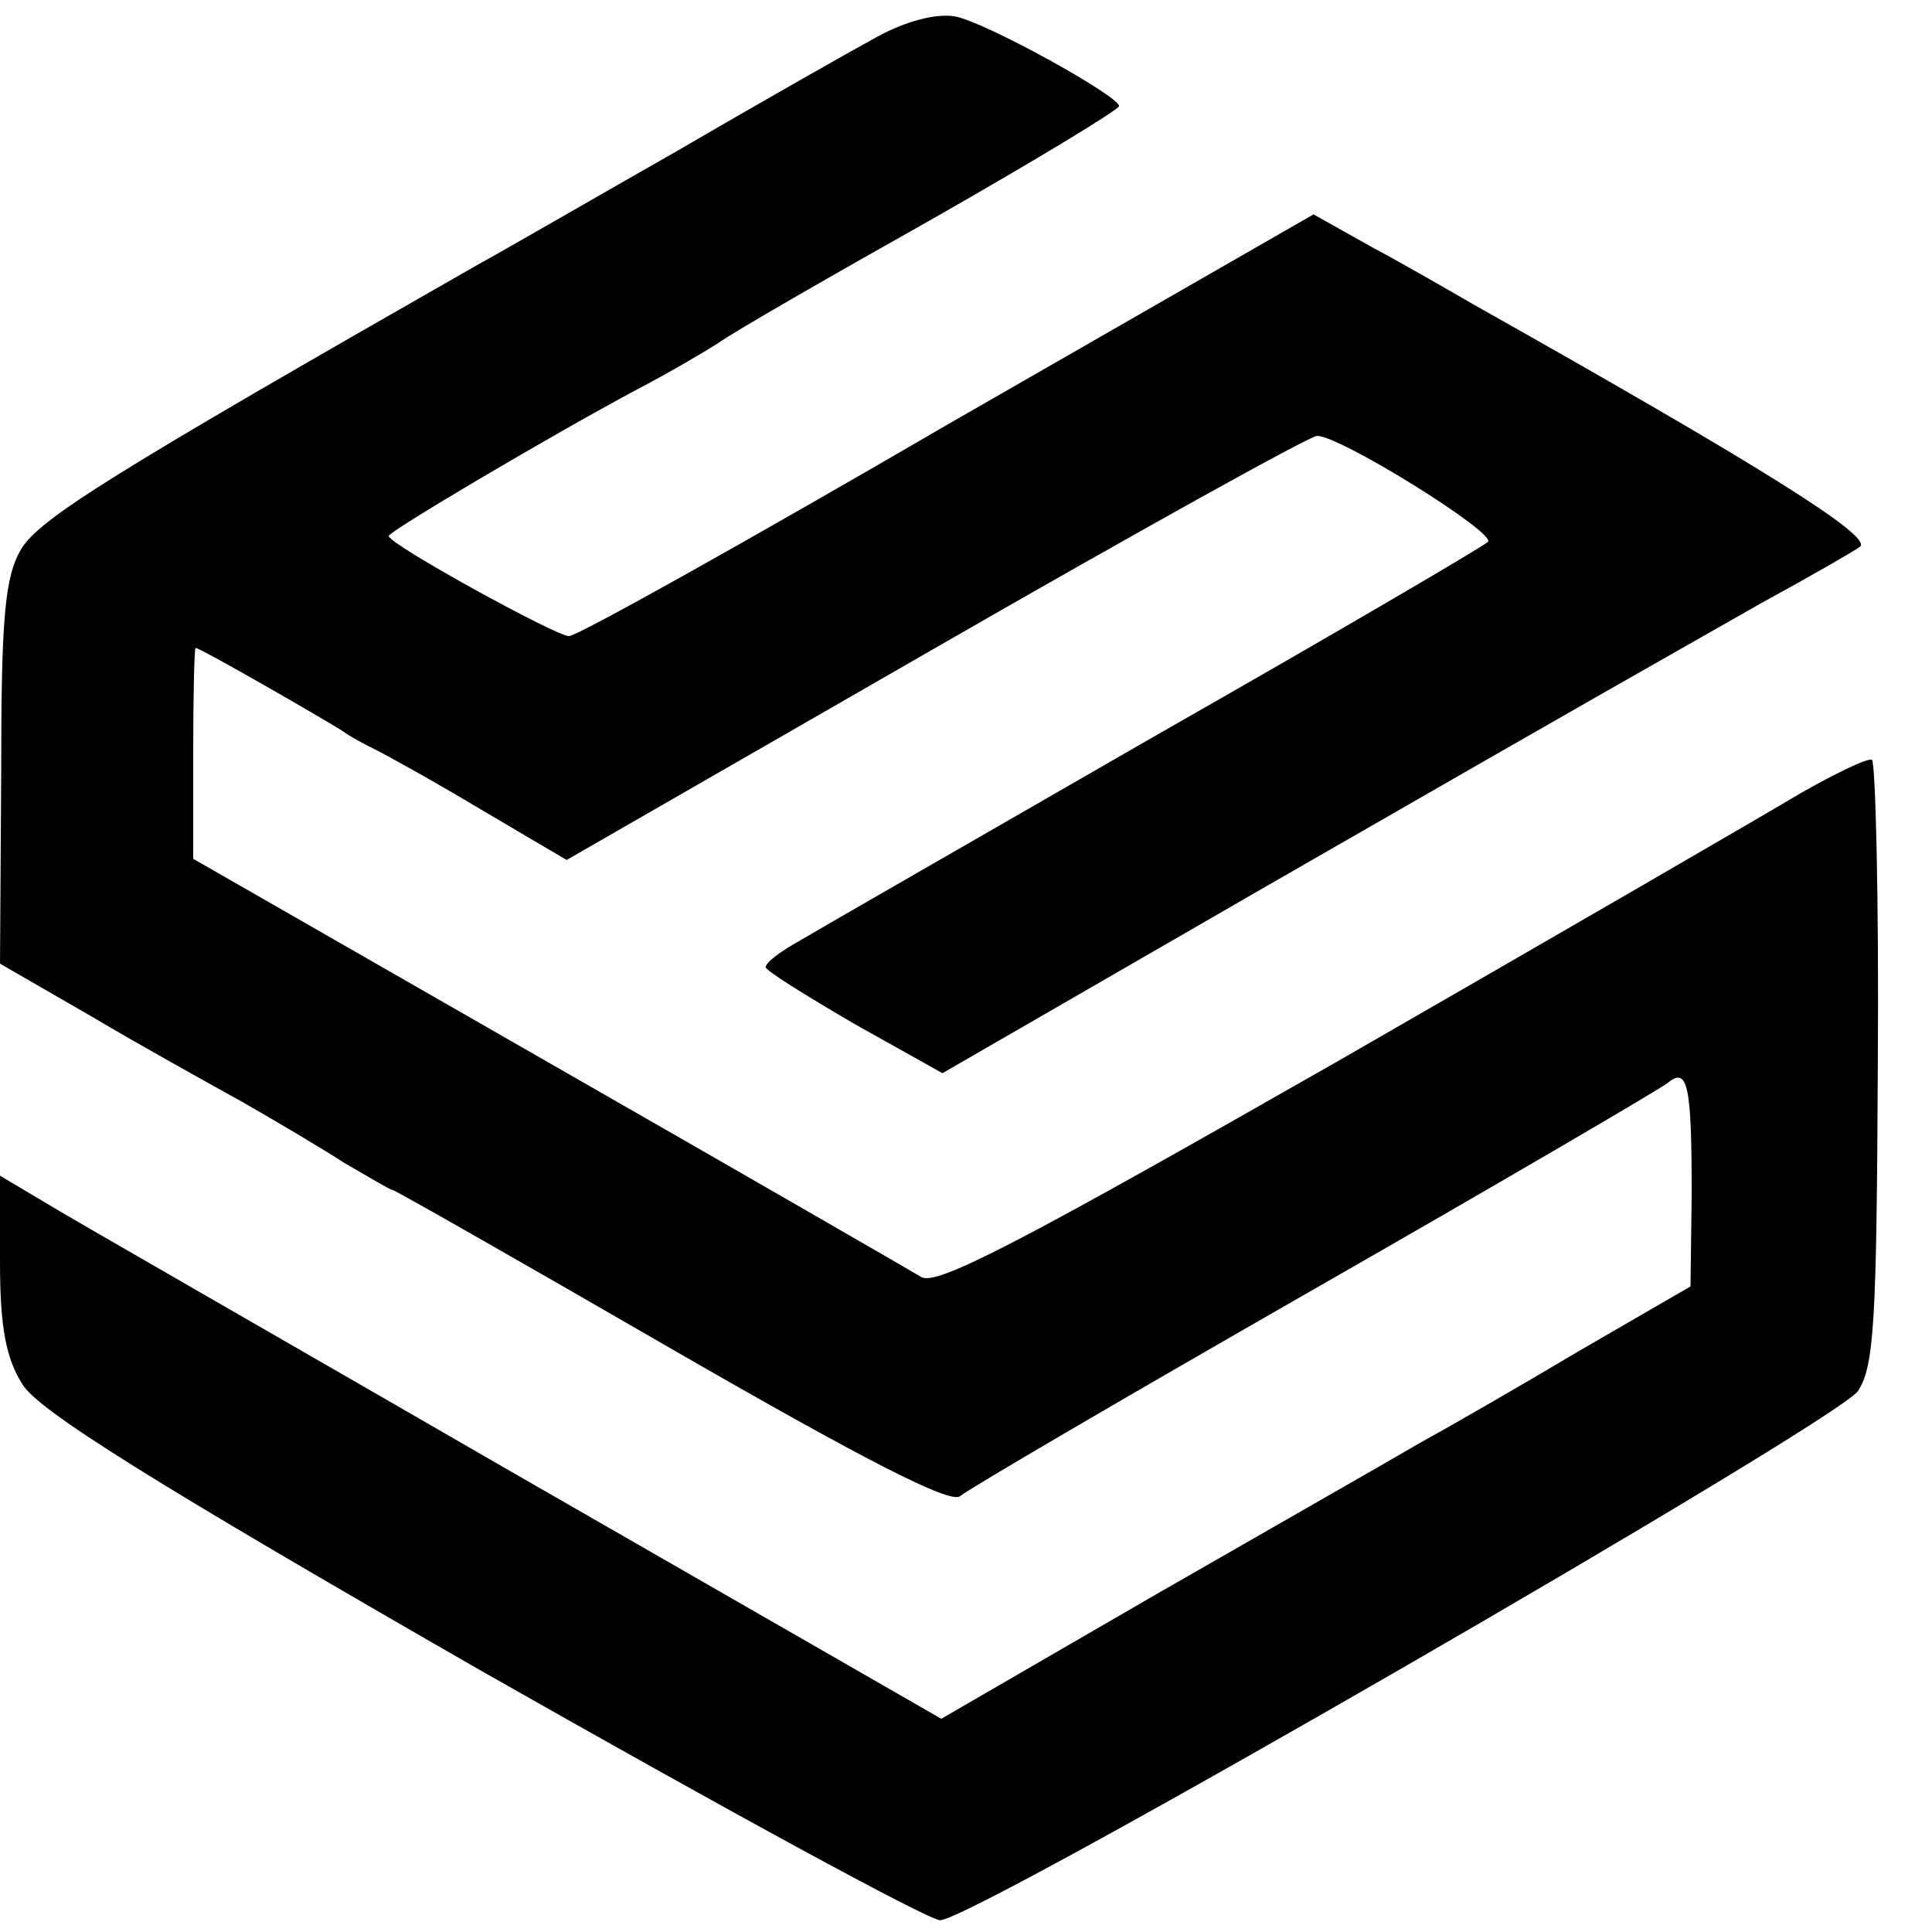
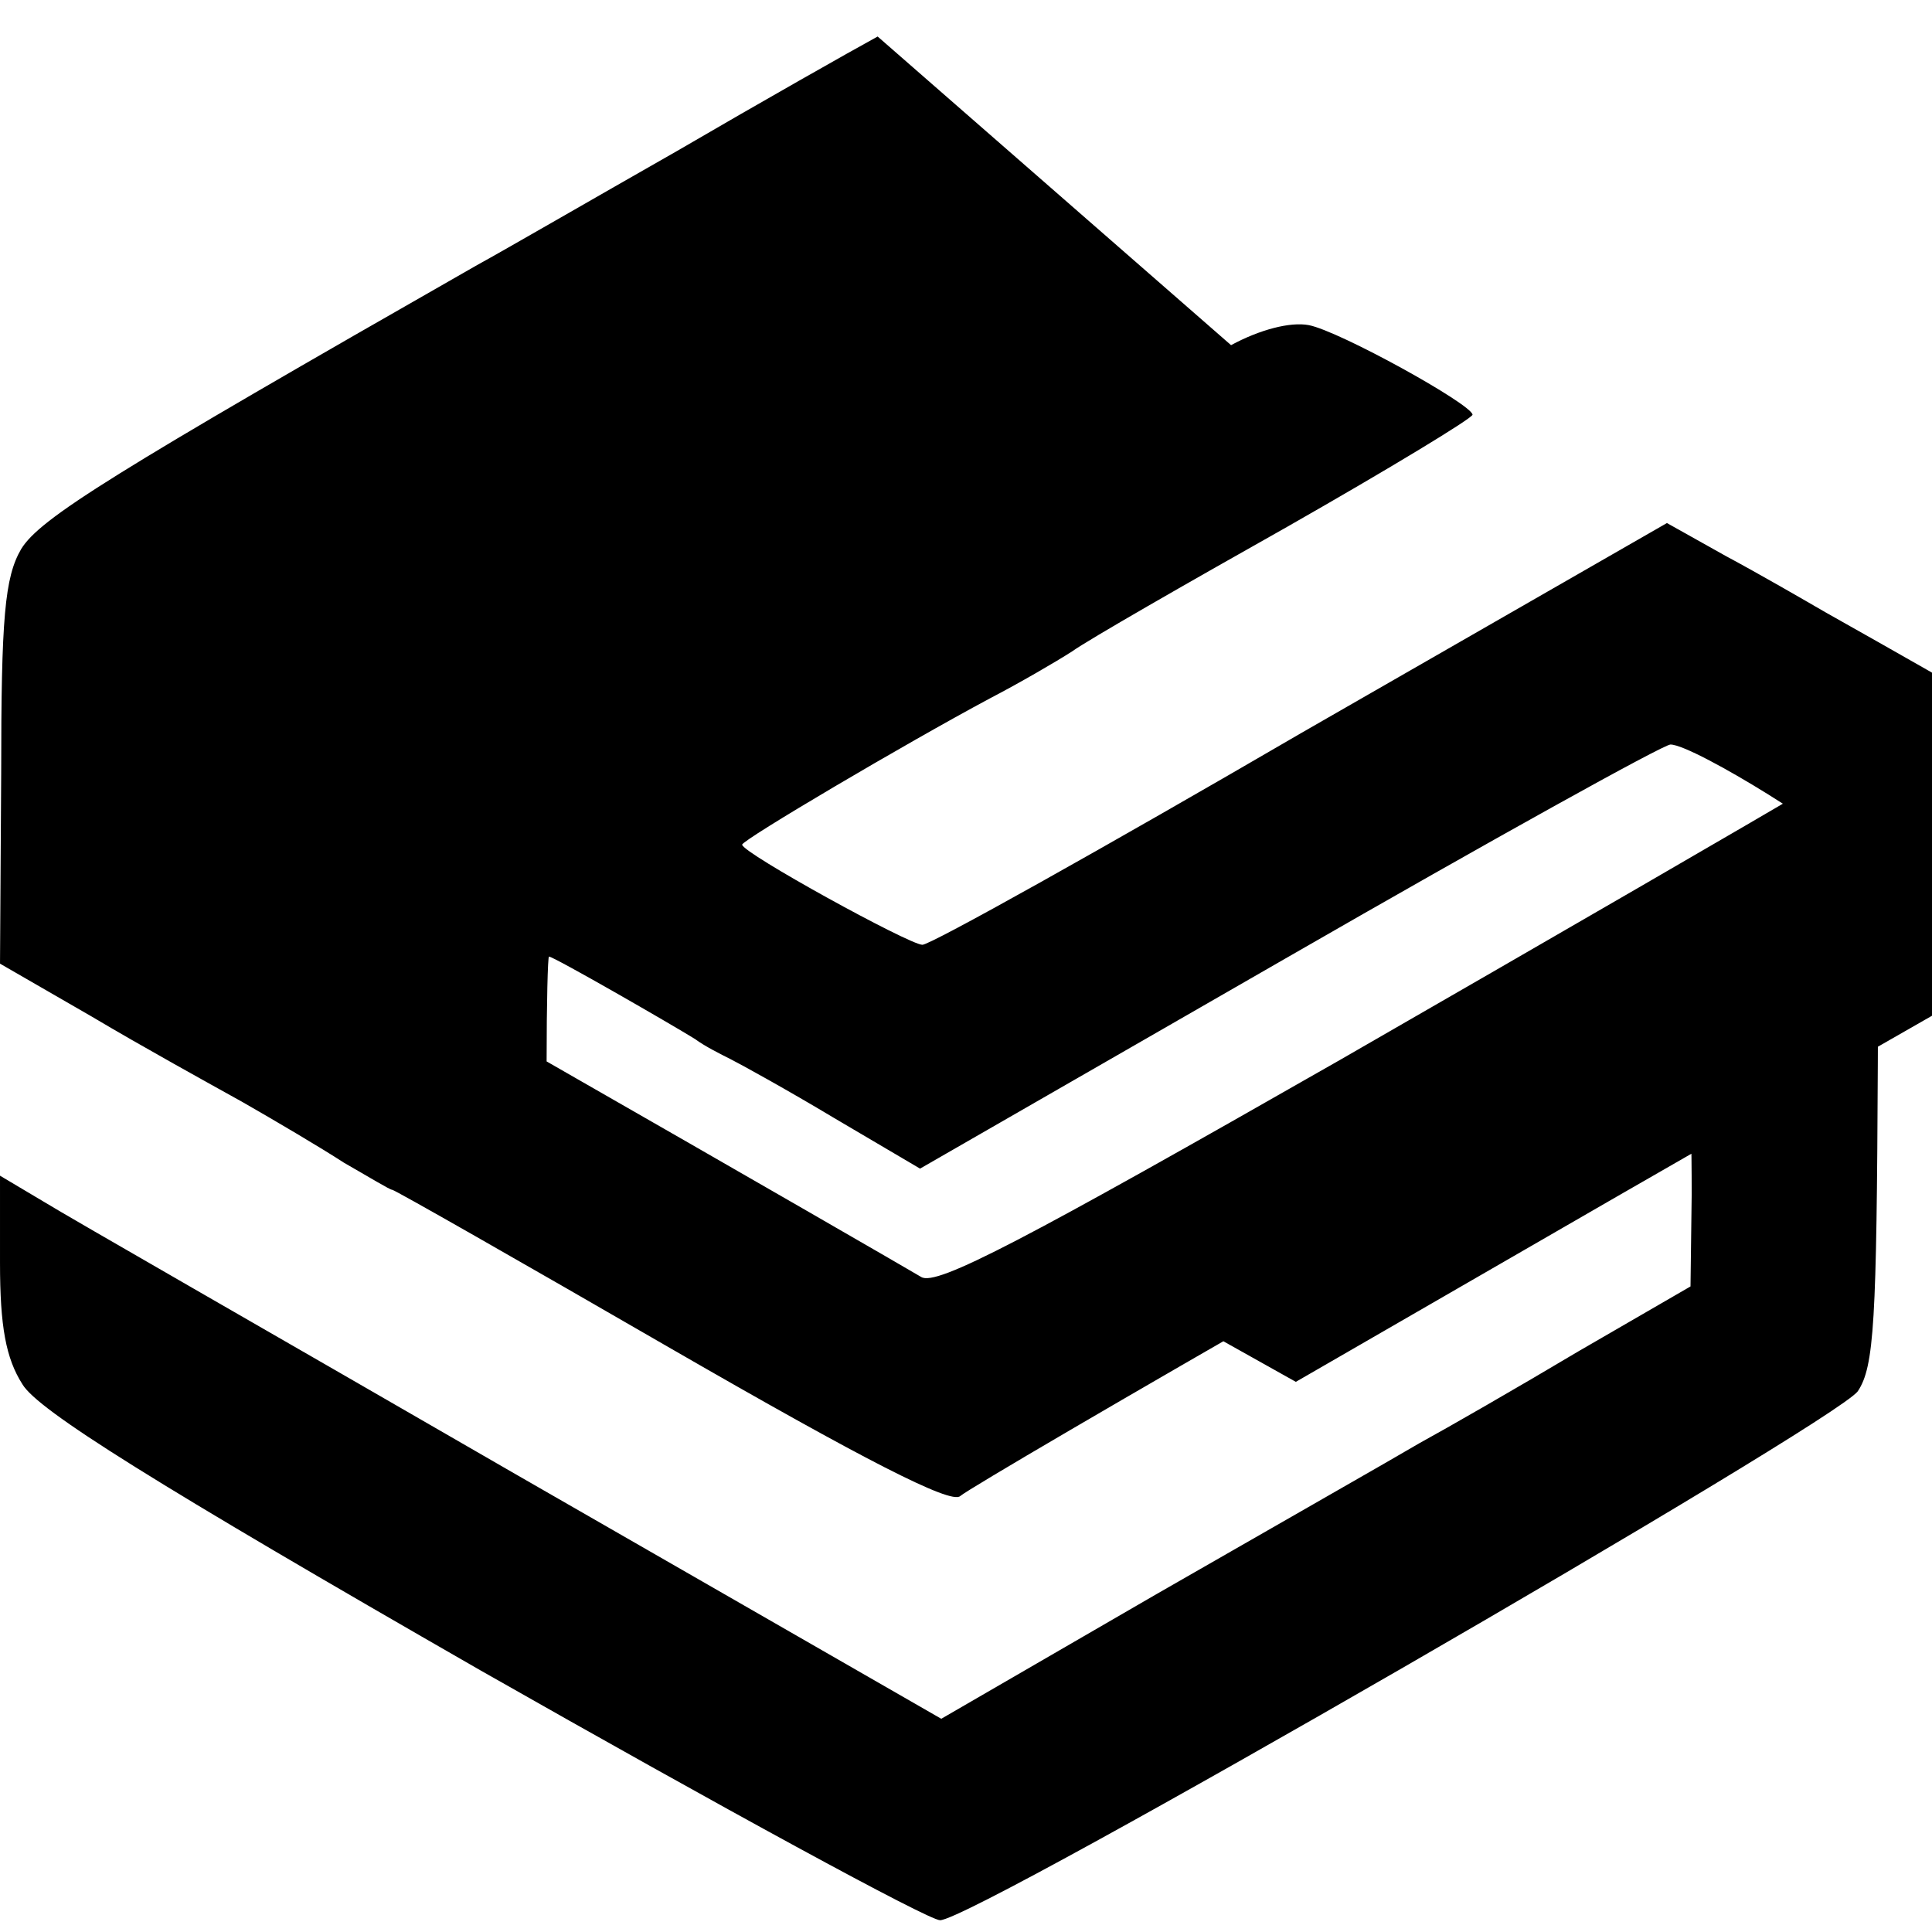
<svg xmlns="http://www.w3.org/2000/svg" version="1.0" width="164pt" height="164pt" viewBox="0 0 164 164" preserveAspectRatio="xMidYMid meet">
  <g transform="translate(0,164) scale(0.1,-0.1)" fill="#000000" stroke="none">
-     <path d="M745 1609 c-22 -12 -98 -55 -170 -97 -72 -41 -148 -85 -170 -97 -310 -177 -371 -215 -387 -241 -14 -24 -17 -58 -17 -191 l-1 -161 78 -45 c42 -25 100 -57 127 -72 28 -16 67 -39 87 -52 21 -12 39 -23 41 -23 2 0 109 -61 237 -135 163 -94 237 -132 245 -125 7 6 142 85 301 176 159 91 294 170 300 175 17 14 20 -4 20 -95 l-1 -78 -95 -55 c-52 -31 -113 -66 -135 -78 -22 -13 -122 -70 -223 -128 l-183 -106 -362 208 c-199 115 -379 218 -400 231 l-37 22 0 -74 c0 -54 5 -81 19 -103 13 -22 112 -84 389 -243 204 -116 380 -212 390 -212 29 0 759 422 779 449 14 21 16 59 17 278 1 140 -2 257 -5 258 -3 2 -30 -11 -60 -28 -30 -18 -206 -120 -392 -227 -268 -153 -342 -192 -355 -184 -10 6 -152 88 -318 183 l-300 172 0 90 c0 49 1 89 2 89 4 0 103 -57 124 -70 8 -6 22 -13 30 -17 8 -4 48 -26 88 -50 l73 -43 313 180 c172 99 318 180 324 180 20 0 153 -83 145 -90 -4 -4 -132 -79 -283 -165 -151 -87 -287 -165 -302 -174 -16 -9 -28 -18 -28 -22 0 -3 34 -24 75 -48 l75 -42 272 157 c313 180 316 181 423 242 44 24 82 46 84 48 10 9 -82 67 -329 206 -19 11 -57 33 -85 48 l-50 28 -310 -178 c-170 -99 -315 -180 -322 -180 -11 0 -153 78 -153 85 0 4 139 86 210 124 25 13 56 31 70 40 14 10 96 57 183 106 86 49 157 92 157 95 -1 9 -113 71 -139 76 -16 3 -42 -4 -66 -17z" />
+     <path d="M745 1609 c-22 -12 -98 -55 -170 -97 -72 -41 -148 -85 -170 -97 -310 -177 -371 -215 -387 -241 -14 -24 -17 -58 -17 -191 l-1 -161 78 -45 c42 -25 100 -57 127 -72 28 -16 67 -39 87 -52 21 -12 39 -23 41 -23 2 0 109 -61 237 -135 163 -94 237 -132 245 -125 7 6 142 85 301 176 159 91 294 170 300 175 17 14 20 -4 20 -95 l-1 -78 -95 -55 c-52 -31 -113 -66 -135 -78 -22 -13 -122 -70 -223 -128 l-183 -106 -362 208 c-199 115 -379 218 -400 231 l-37 22 0 -74 c0 -54 5 -81 19 -103 13 -22 112 -84 389 -243 204 -116 380 -212 390 -212 29 0 759 422 779 449 14 21 16 59 17 278 1 140 -2 257 -5 258 -3 2 -30 -11 -60 -28 -30 -18 -206 -120 -392 -227 -268 -153 -342 -192 -355 -184 -10 6 -152 88 -318 183 c0 49 1 89 2 89 4 0 103 -57 124 -70 8 -6 22 -13 30 -17 8 -4 48 -26 88 -50 l73 -43 313 180 c172 99 318 180 324 180 20 0 153 -83 145 -90 -4 -4 -132 -79 -283 -165 -151 -87 -287 -165 -302 -174 -16 -9 -28 -18 -28 -22 0 -3 34 -24 75 -48 l75 -42 272 157 c313 180 316 181 423 242 44 24 82 46 84 48 10 9 -82 67 -329 206 -19 11 -57 33 -85 48 l-50 28 -310 -178 c-170 -99 -315 -180 -322 -180 -11 0 -153 78 -153 85 0 4 139 86 210 124 25 13 56 31 70 40 14 10 96 57 183 106 86 49 157 92 157 95 -1 9 -113 71 -139 76 -16 3 -42 -4 -66 -17z" />
  </g>
</svg>